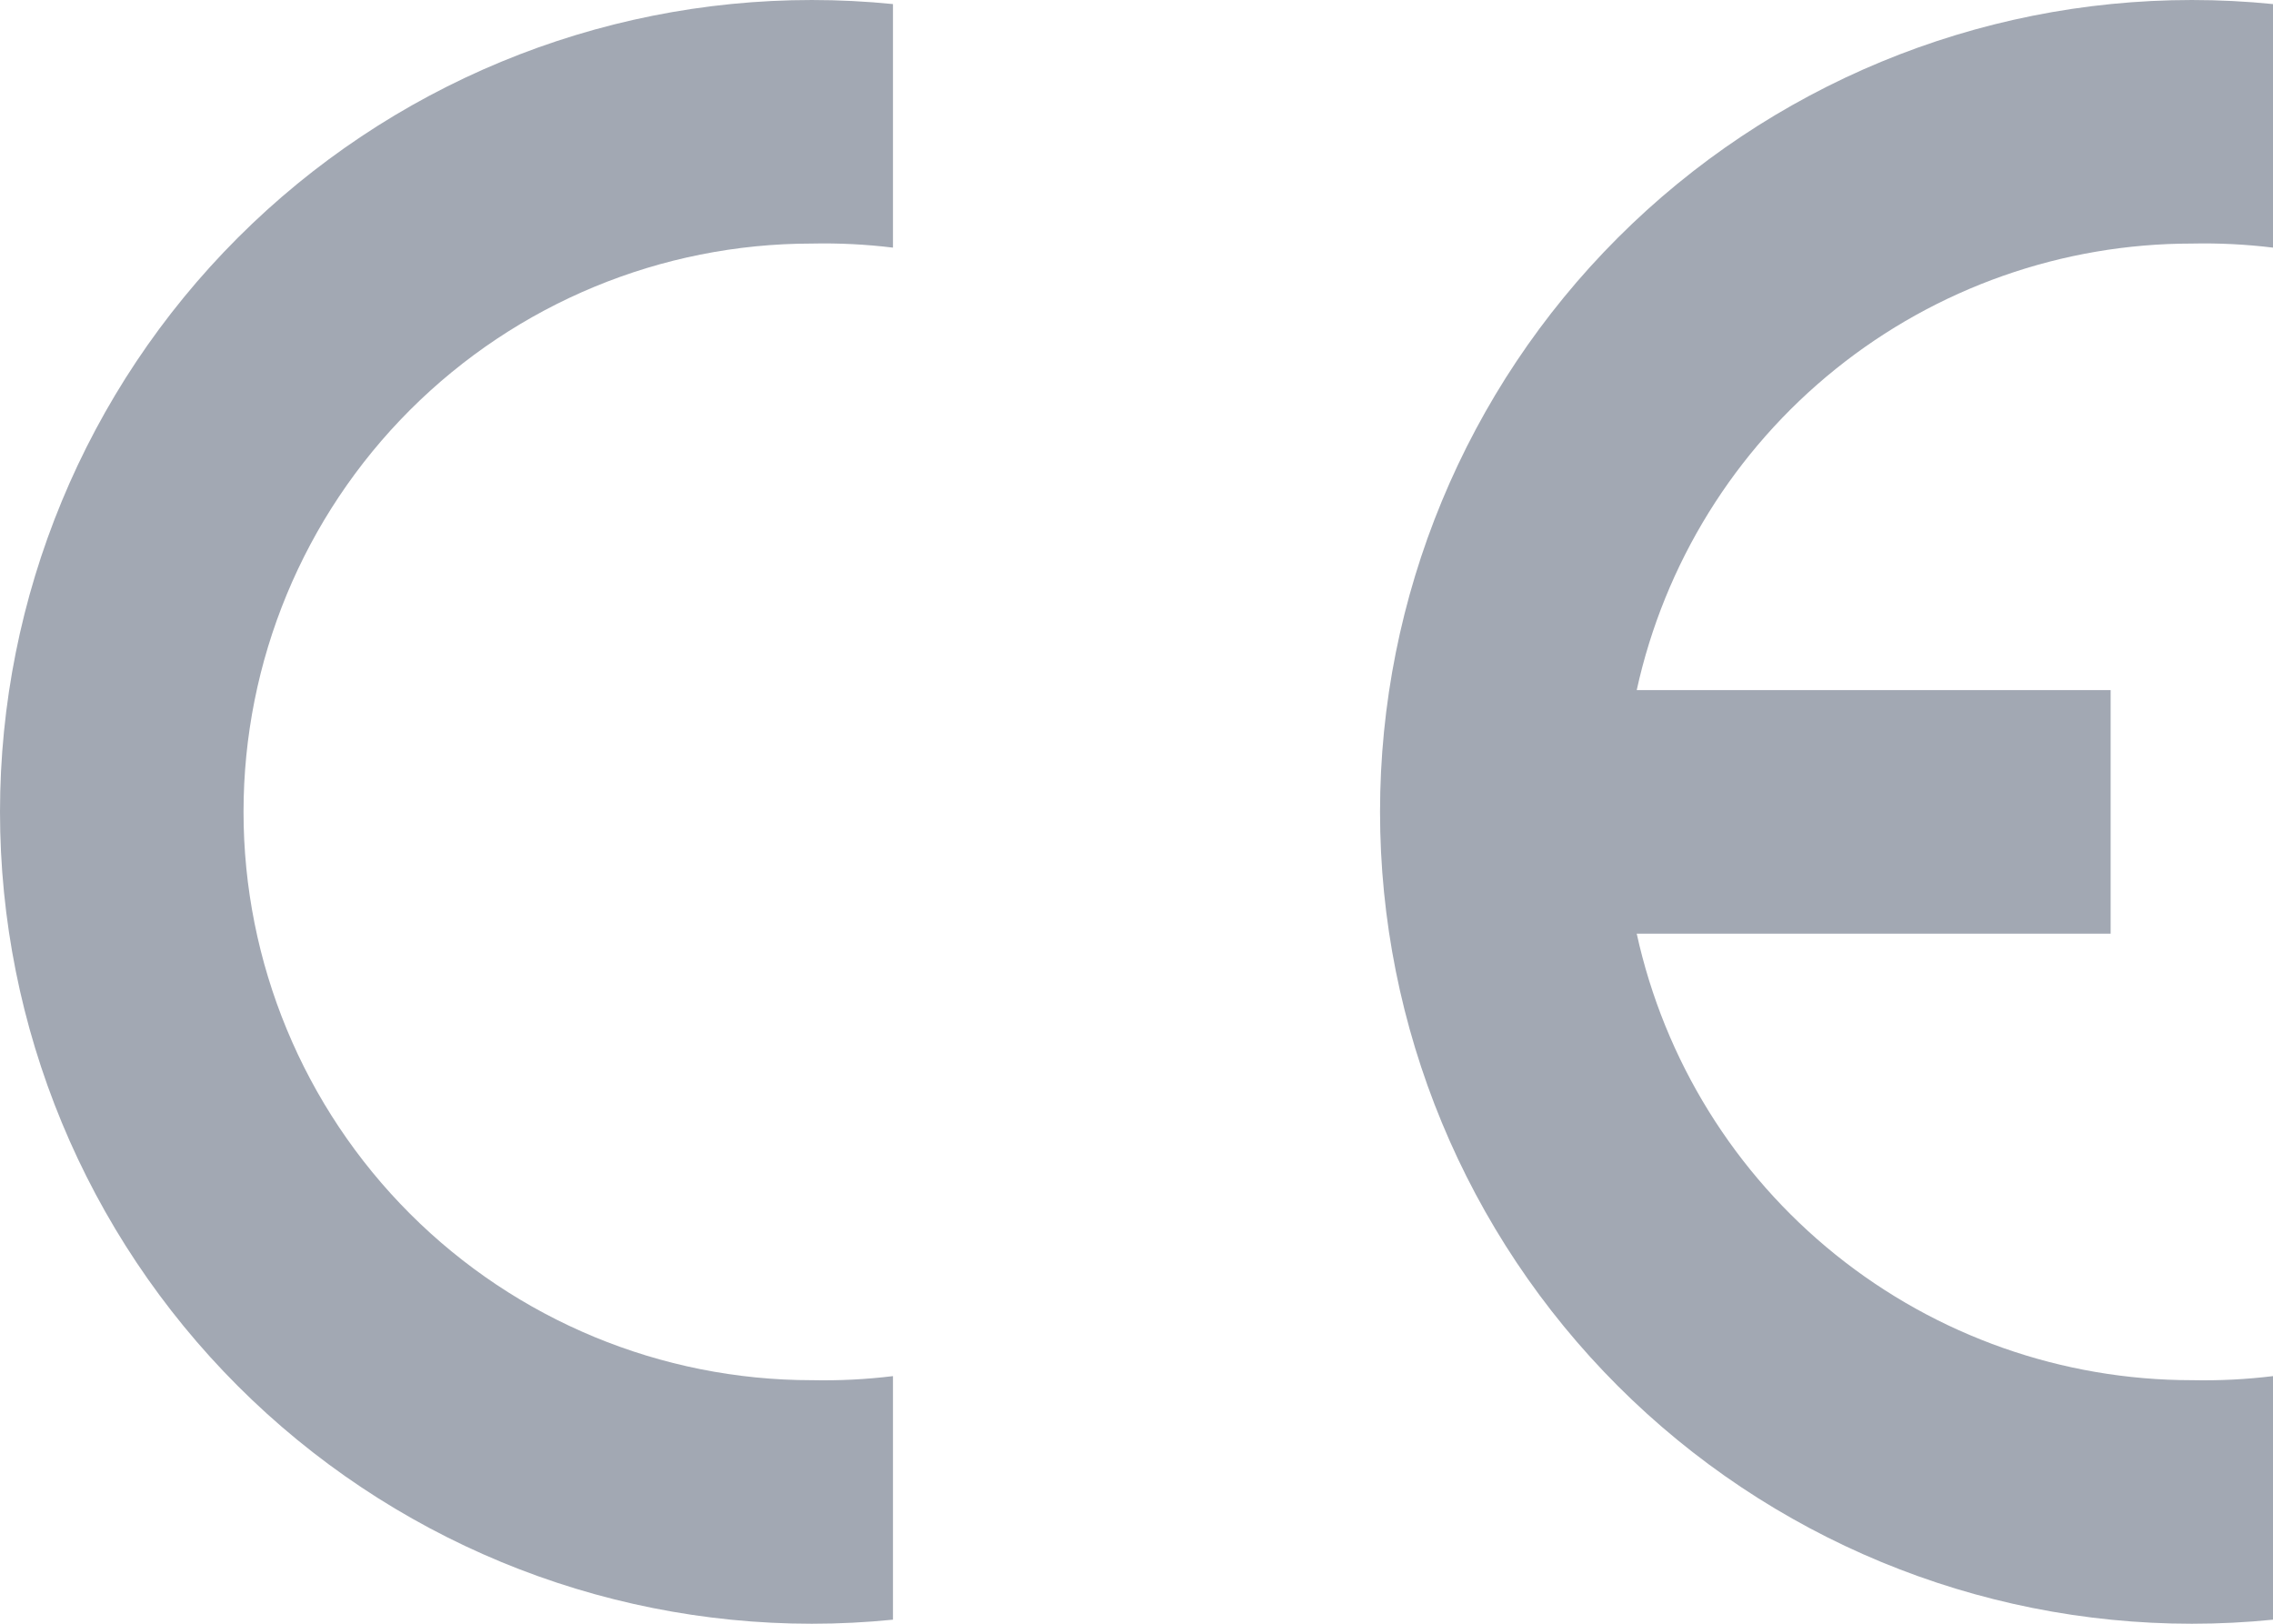
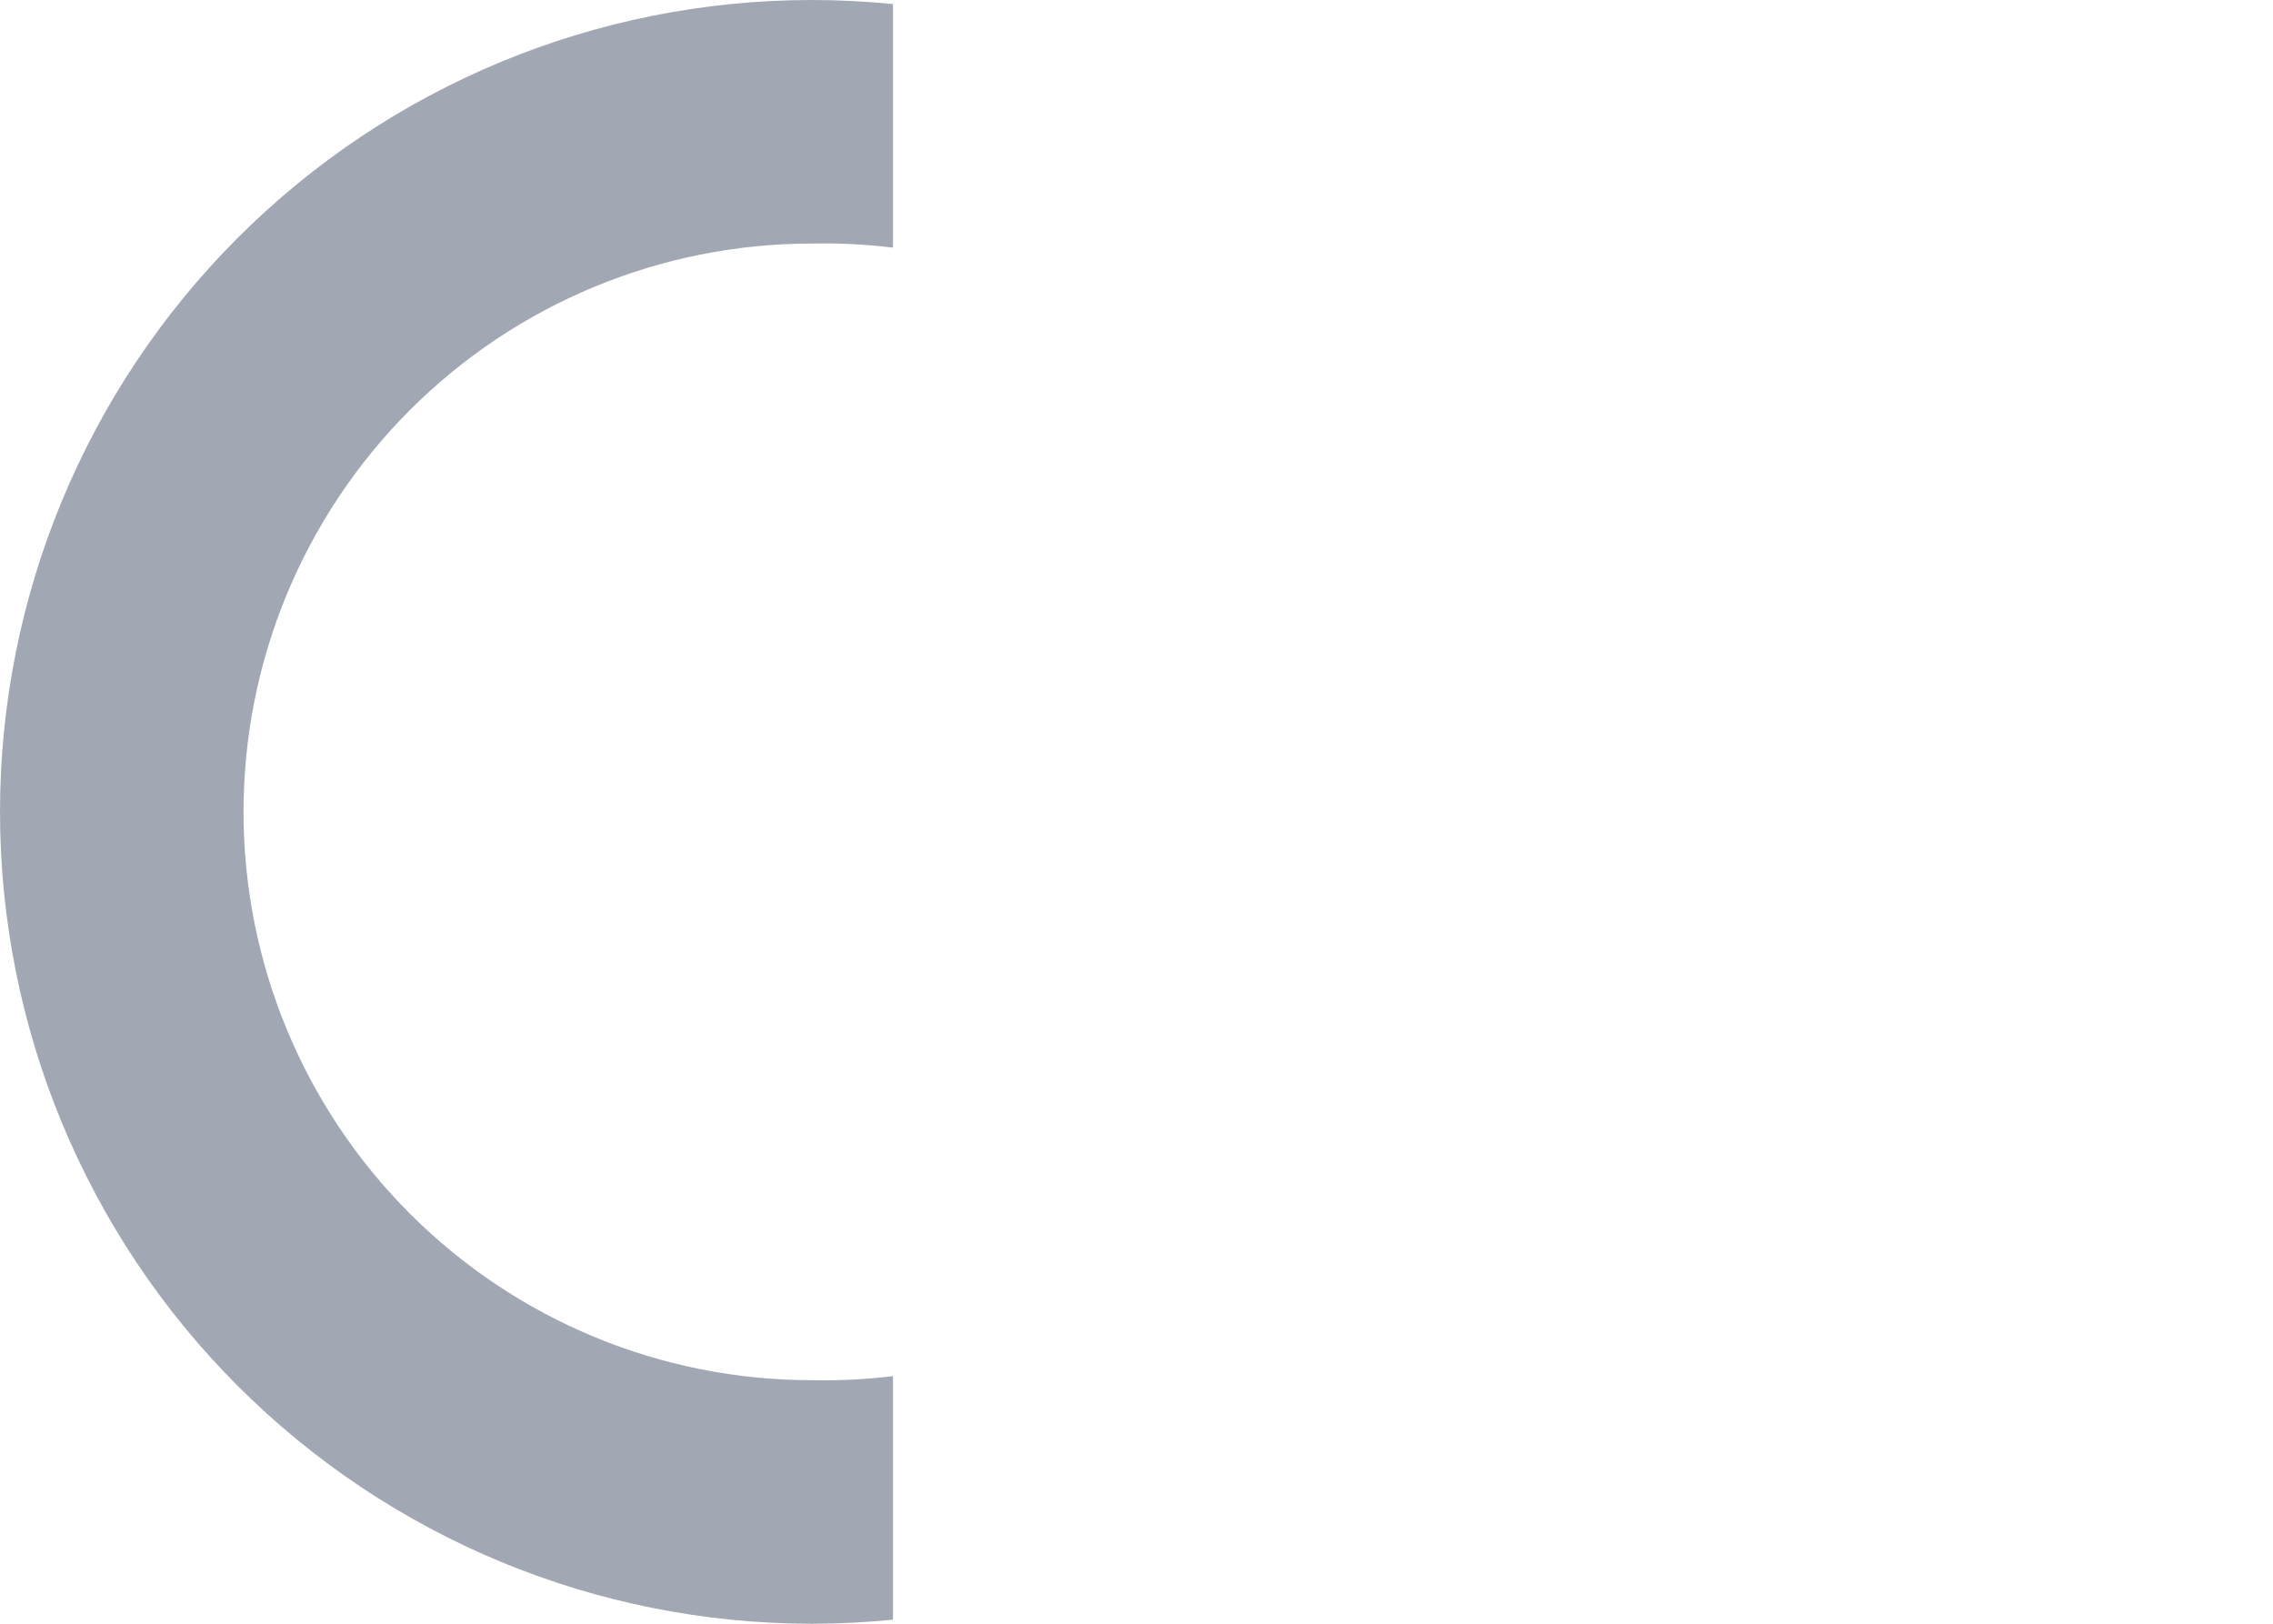
<svg xmlns="http://www.w3.org/2000/svg" fill="none" height="200" viewBox="0 0 280 200" width="280">
  <g clip-rule="evenodd" fill="#a2a8b3" fill-rule="evenodd">
    <path d="m110 199.499c-3.323.334-6.66.501-10 .501-26.522 0-51.957-10.536-70.711-29.289-18.754-18.754-29.289-44.189-29.289-70.711 0-26.522 10.536-51.957 29.289-70.711 18.754-18.754 44.189-29.289 70.711-29.289 3.34-0 6.677.167 10 .501v30c-3.317-.406-6.659-.573-10-.501-18.565 0-36.37 7.375-49.498 20.503-13.127 13.128-20.503 30.932-20.503 49.498 0 18.565 7.375 36.37 20.503 49.497 13.128 13.128 30.932 20.503 49.498 20.503 3.341.072 6.683-.096 10-.501z" />
-     <path d="m280 199.499c-3.323.334-6.66.501-10 .501-26.522 0-51.957-10.536-70.711-29.289-18.753-18.754-29.289-44.189-29.289-70.711 0-26.522 10.536-51.957 29.289-70.711 18.754-18.754 44.189-29.289 70.711-29.289 3.34-0 6.677.167 10 .501v30c-3.317-.406-6.659-.573-10-.501-15.96-.001-31.442 5.452-43.878 15.455-12.437 10.003-21.082 23.956-24.502 39.545h58.38v30h-58.38c3.42 15.59 12.065 29.542 24.502 39.545 12.436 10.003 27.918 15.456 43.878 15.455 3.341.072 6.683-.096 10-.501z" />
  </g>
</svg>